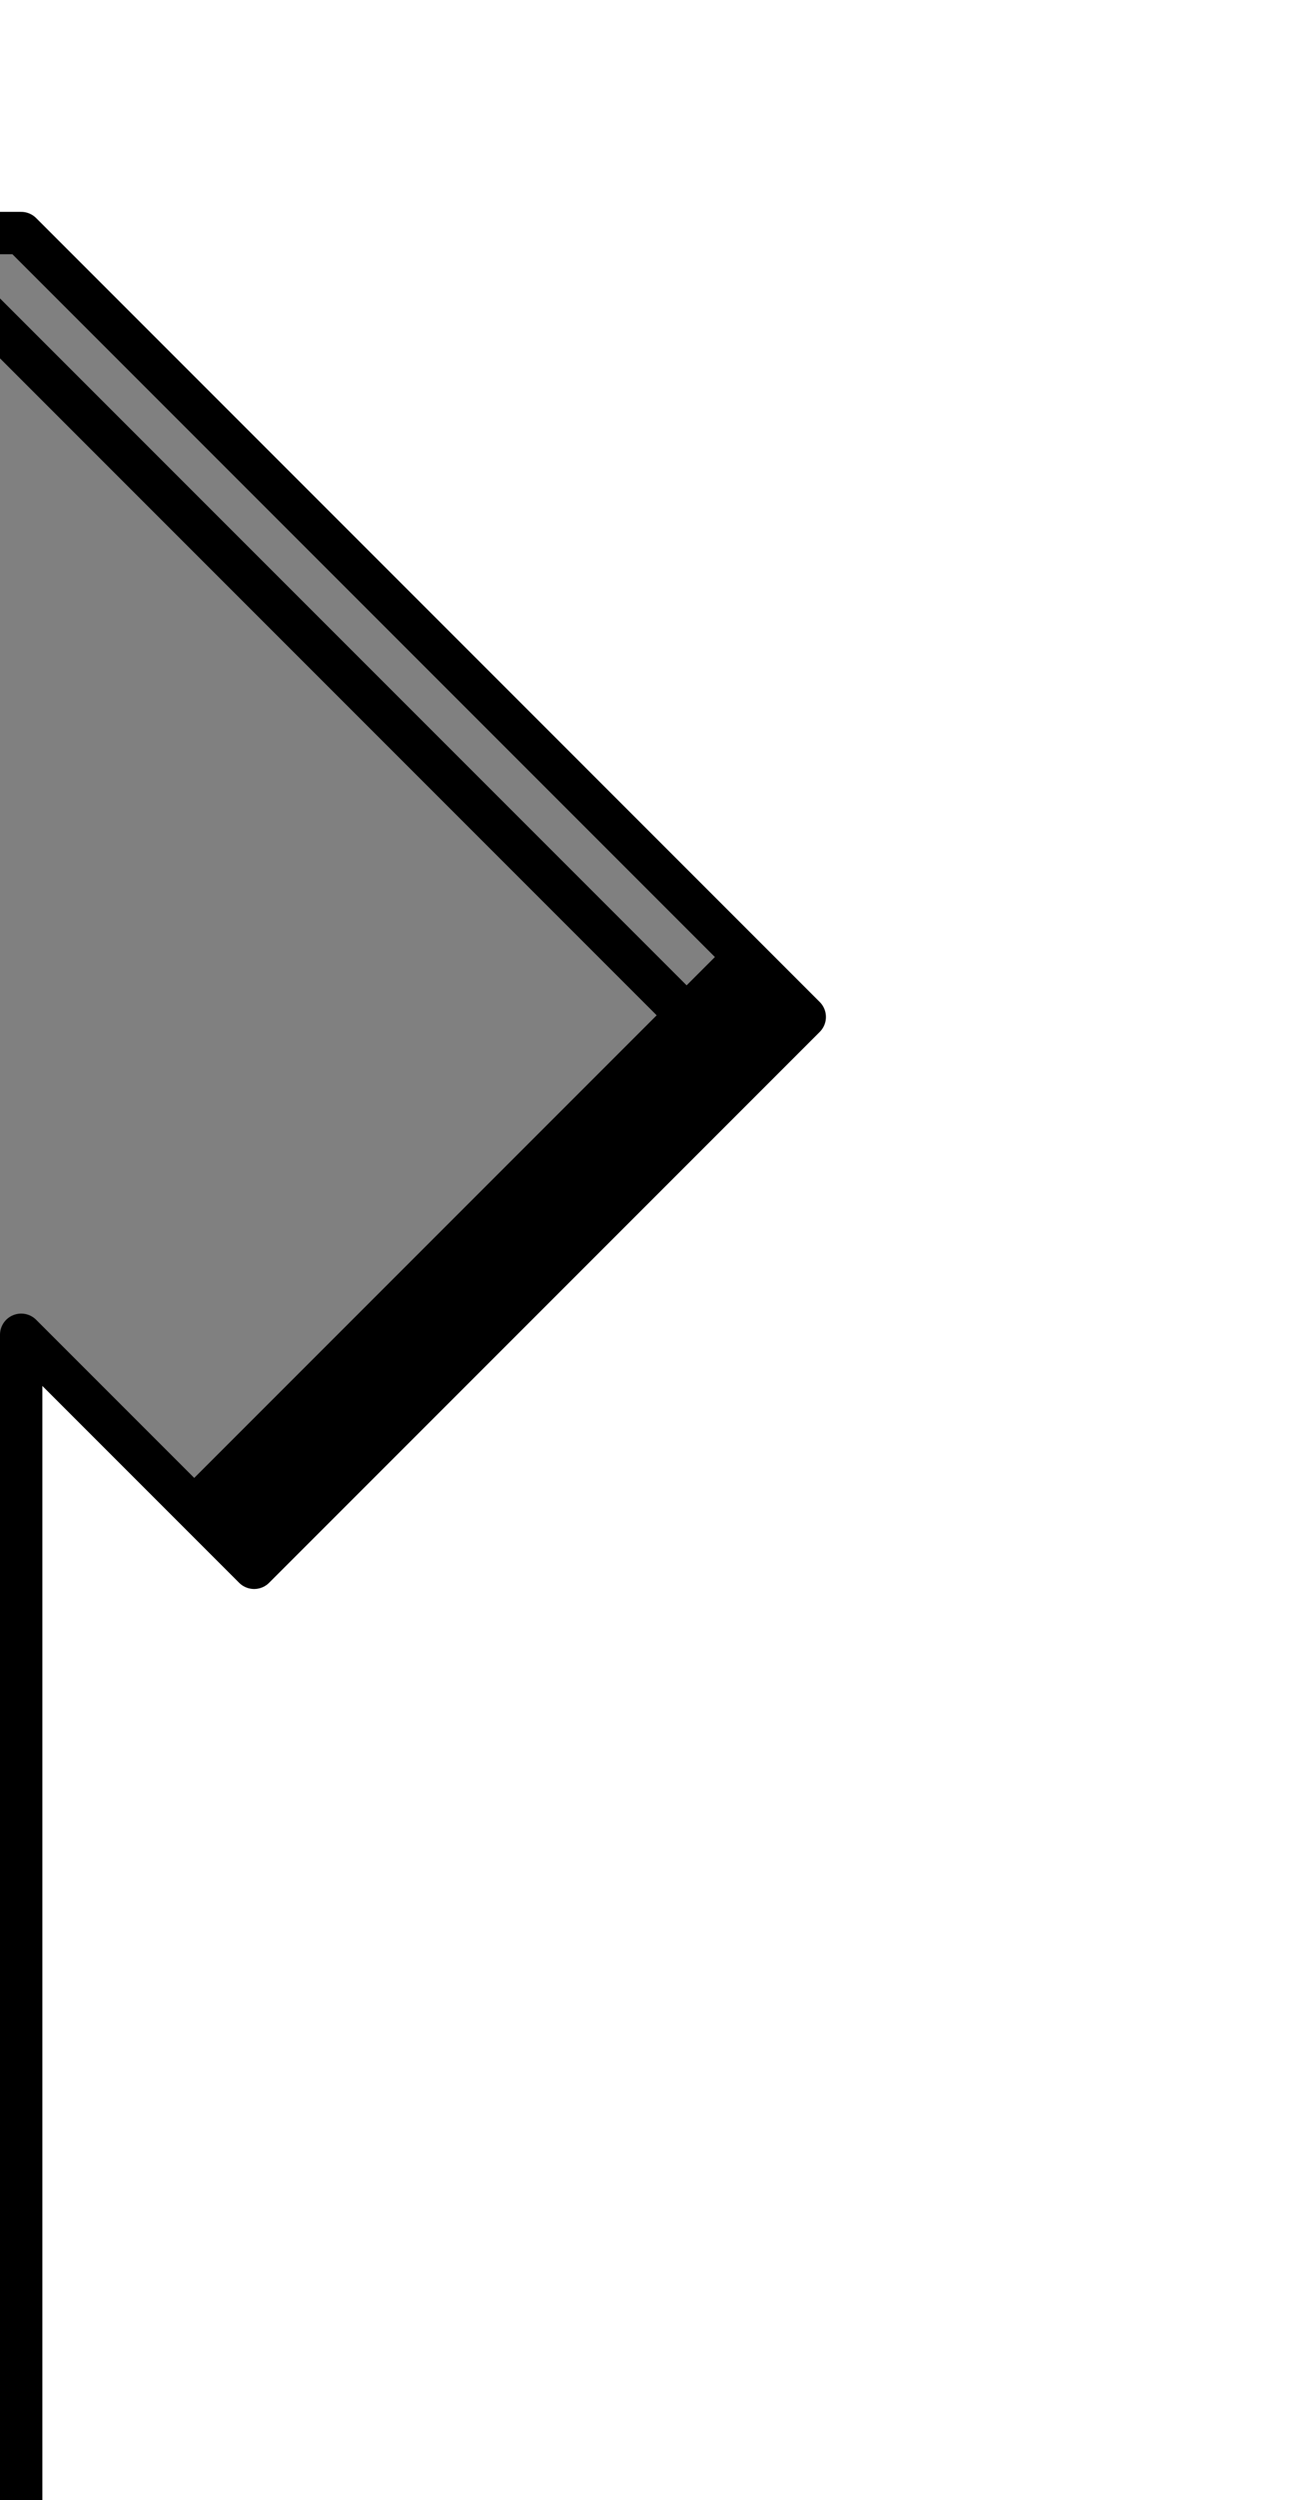
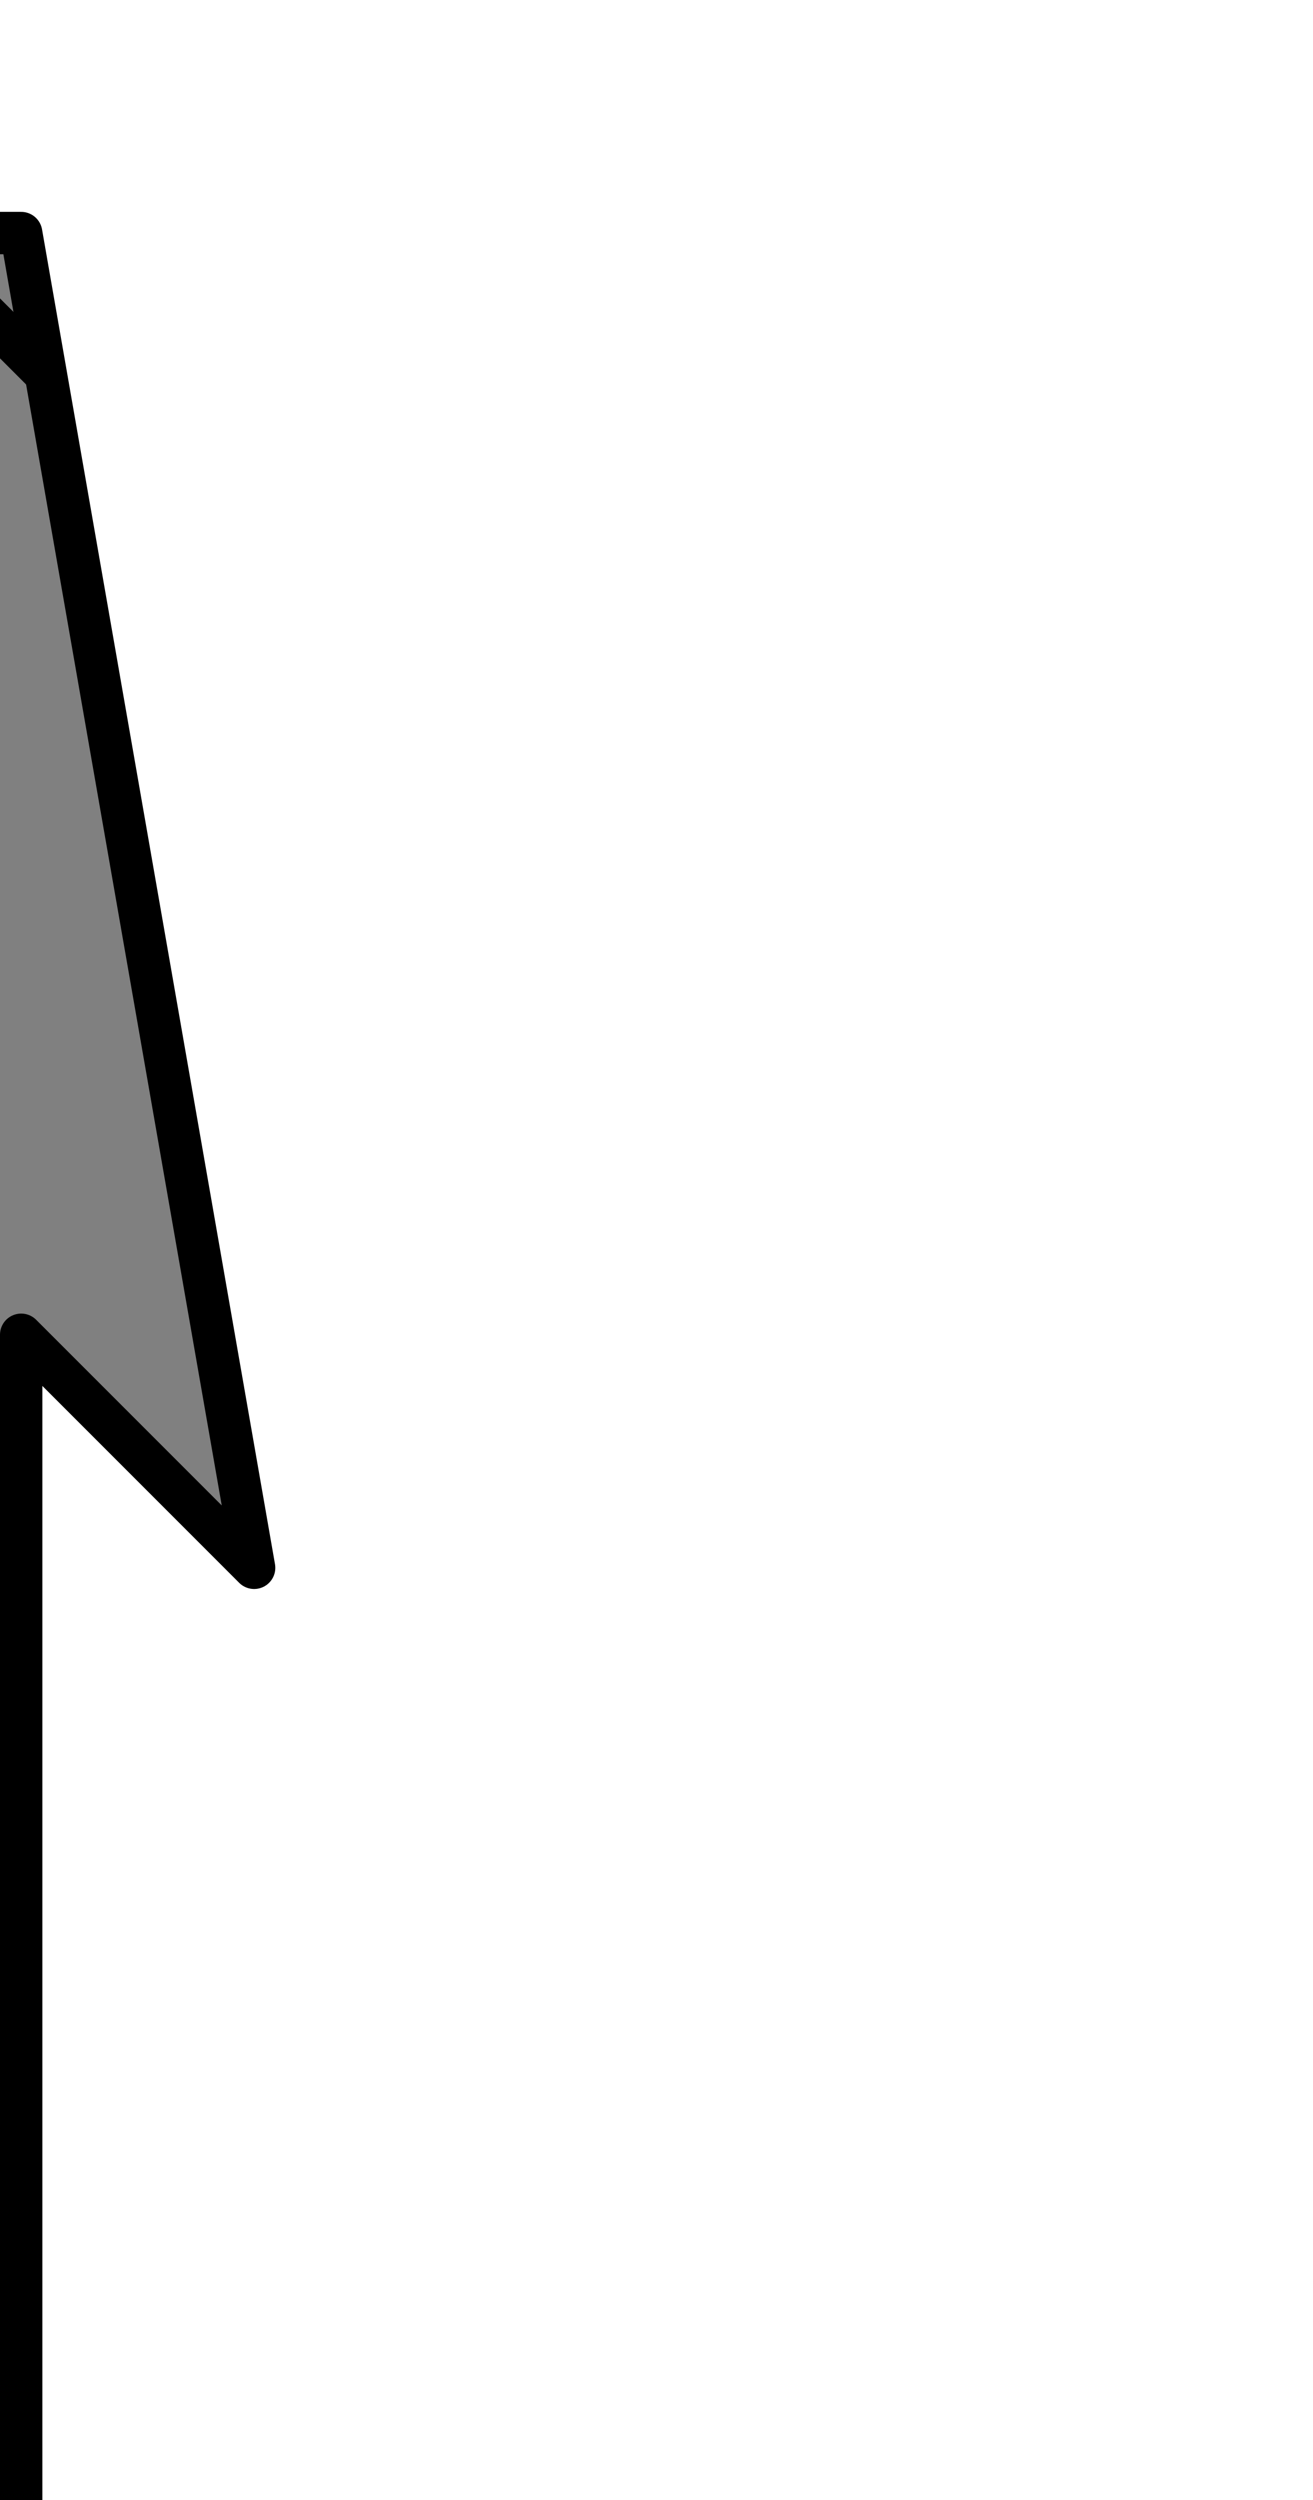
<svg xmlns="http://www.w3.org/2000/svg" xmlns:ns1="http://www.inkscape.org/namespaces/inkscape" xmlns:ns2="http://sodipodi.sourceforge.net/DTD/sodipodi-0.dtd" version="1.1" id="svg2" ns1:version="1.2.2 (732a01da63, 2022-12-09)" ns2:docname="Kit_right_arm_ohiggins1978h.svg" x="0px" y="0px" width="31px" height="59px" viewBox="0 0 31 59" enable-background="new 0 0 31 59" xml:space="preserve">
  <rect x="0" y="0" width="31" height="59" fill="#808080" stroke="none" />
  <defs id="defs43721" />
-   <path id="path8_1_" fill="none" stroke="#FFFFFF" stroke-width="5" stroke-linecap="square" stroke-linejoin="round" d="M6,37l14-14  " style="stroke:#000000;stroke-opacity:1" />
  <ns2:namedview gridtolerance="10" borderopacity="1" guidetolerance="10" objecttolerance="10" bordercolor="#666666" showgrid="false" ns1:cx="-1.1875" ns1:zoom="16" ns1:cy="16.625" pagecolor="#ffffff" id="namedview10" ns1:window-x="-8" ns1:pageshadow="2" ns1:window-width="1366" ns1:pageopacity="0" ns1:window-height="697" ns1:window-maximized="1" ns1:current-layer="svg2" ns1:window-y="-8" ns1:showpageshadow="2" ns1:pagecheckerboard="0" ns1:deskcolor="#d1d1d1">
	</ns2:namedview>
  <line fill="none" stroke="#FFFFFF" stroke-miterlimit="10" x1="-7.125" y1="0.625" x2="18.75" y2="26.5" id="line44203" style="stroke:#000000;stroke-opacity:1" />
-   <path id="path8" fill="#FFFFFF" stroke="#000000" stroke-linecap="square" stroke-linejoin="round" d="M32.3-9.5l0.013,73.781H0.5  V31.5L6,37l13-13L0.5,5.5h-6v-15H32.3z" />
+   <path id="path8" fill="#FFFFFF" stroke="#000000" stroke-linecap="square" stroke-linejoin="round" d="M32.3-9.5l0.013,73.781H0.5  V31.5L6,37L0.5,5.5h-6v-15H32.3z" />
</svg>